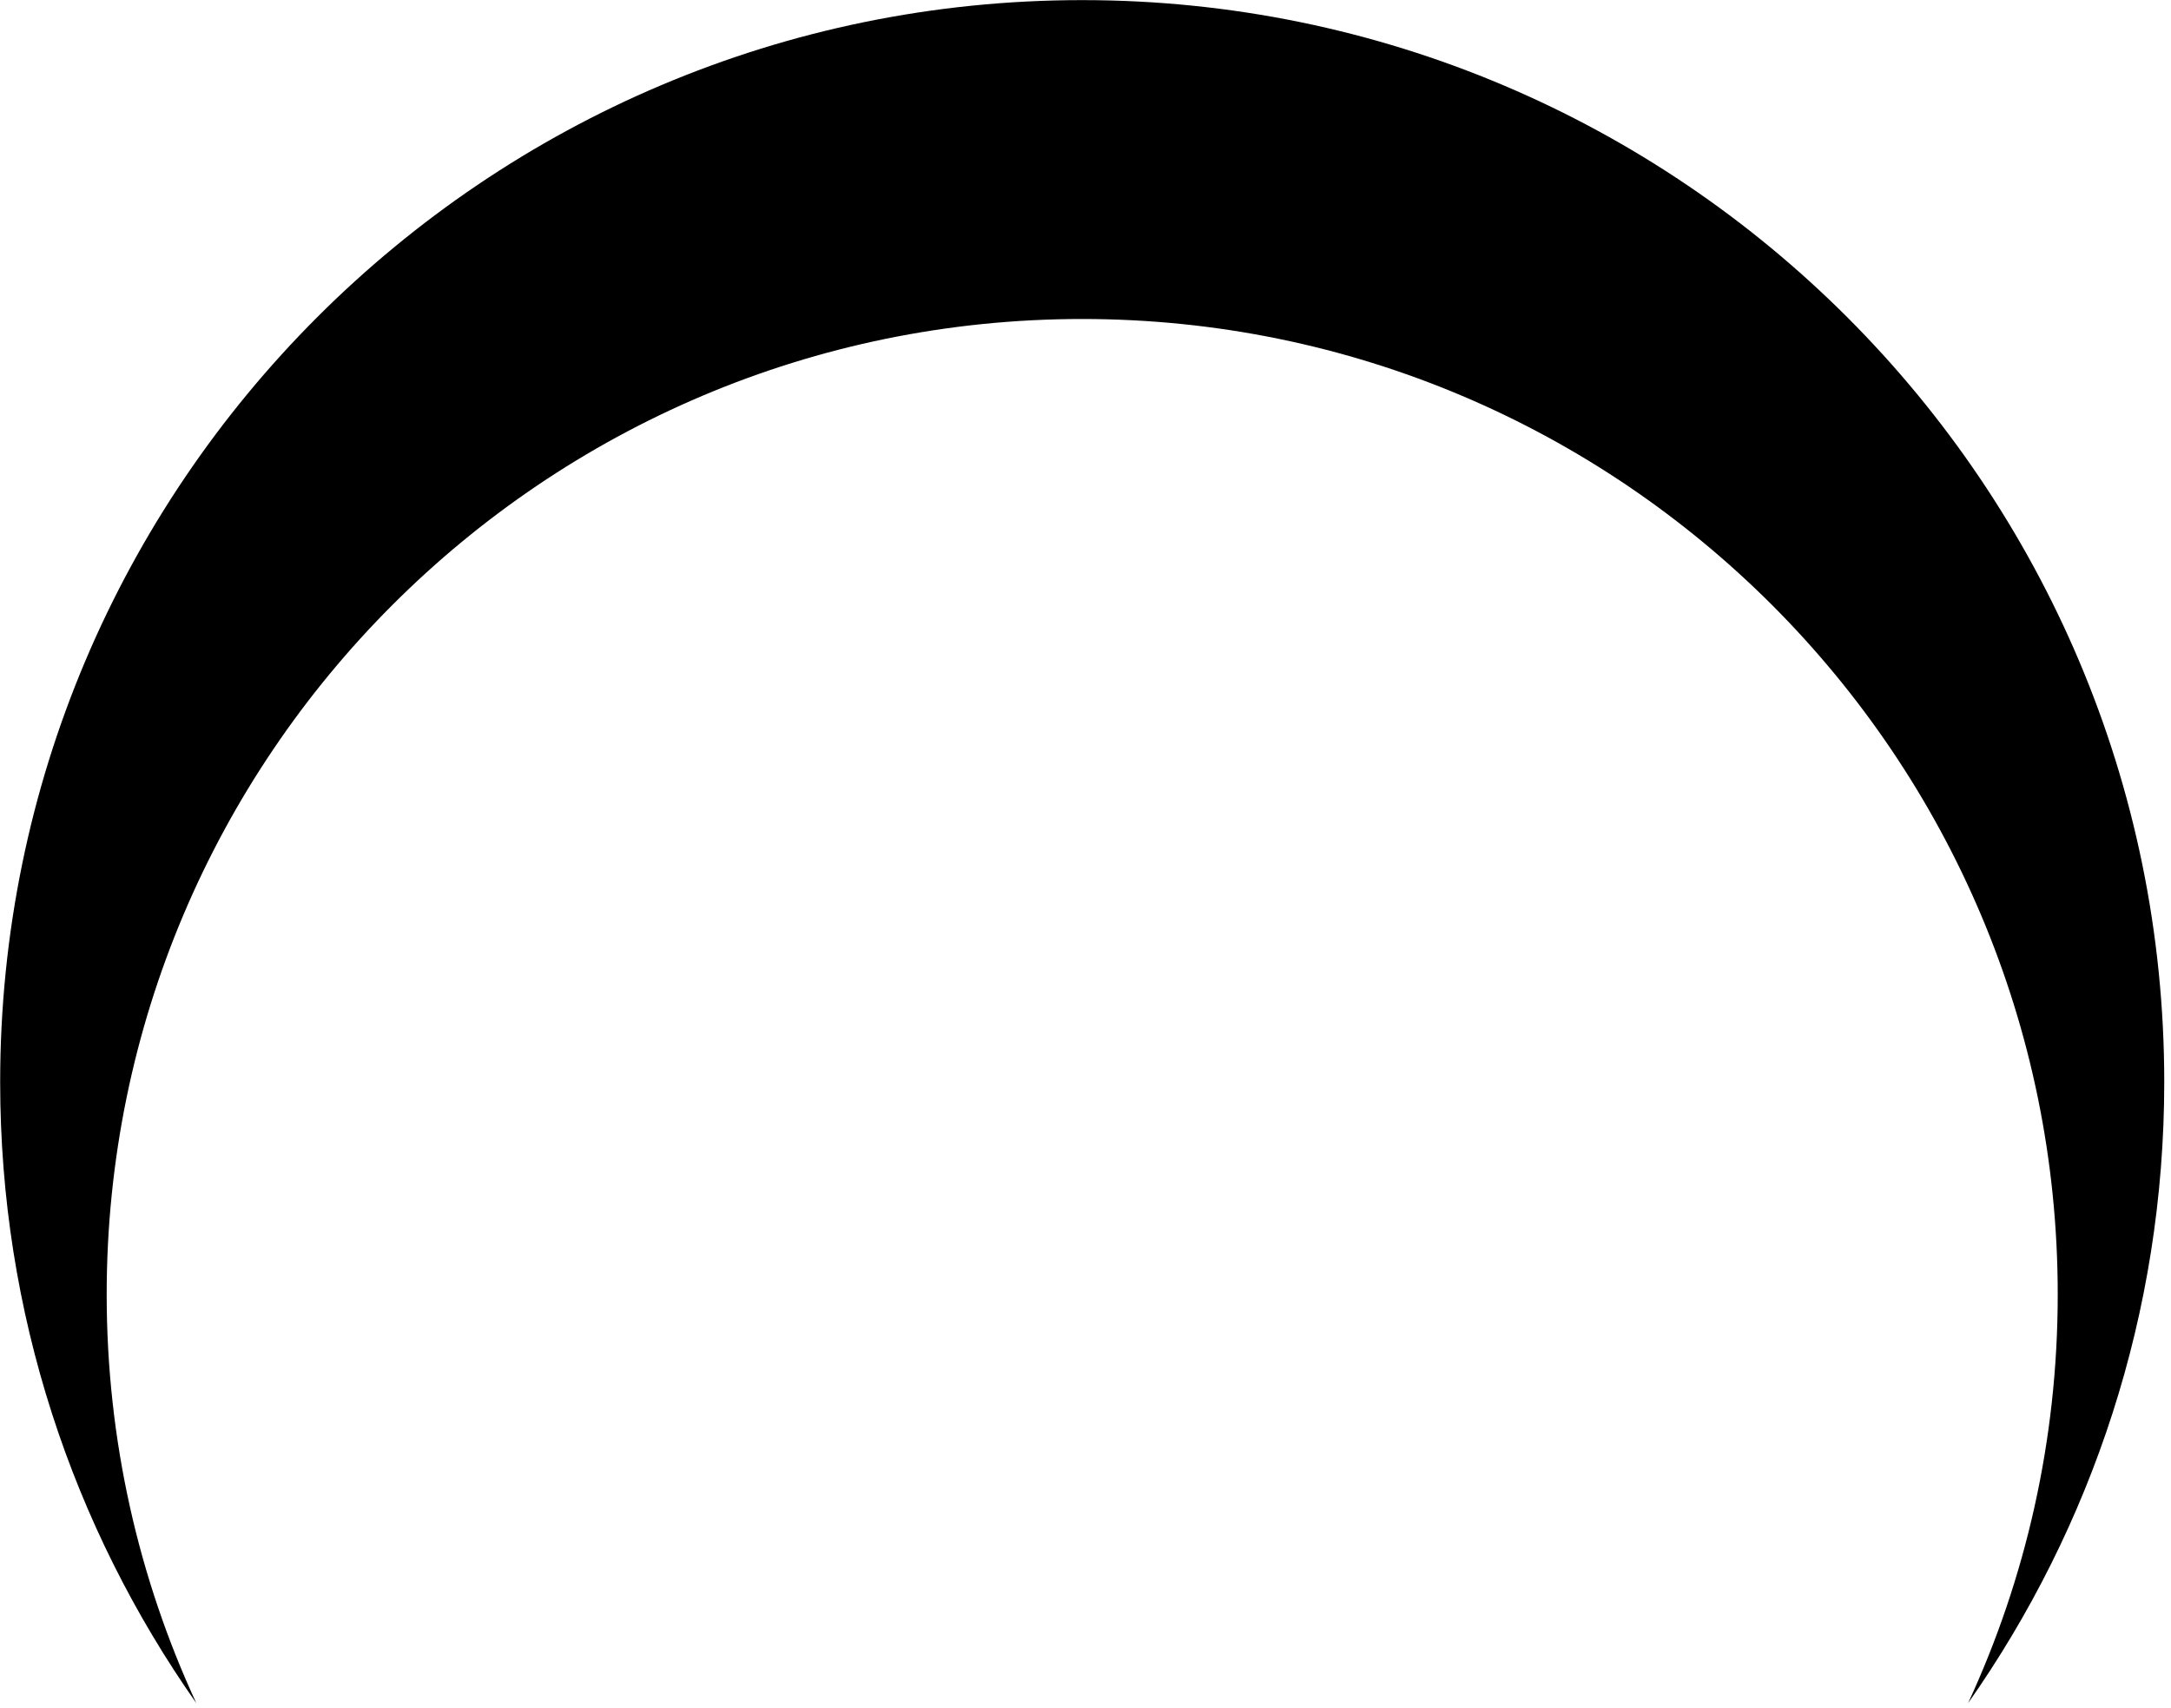
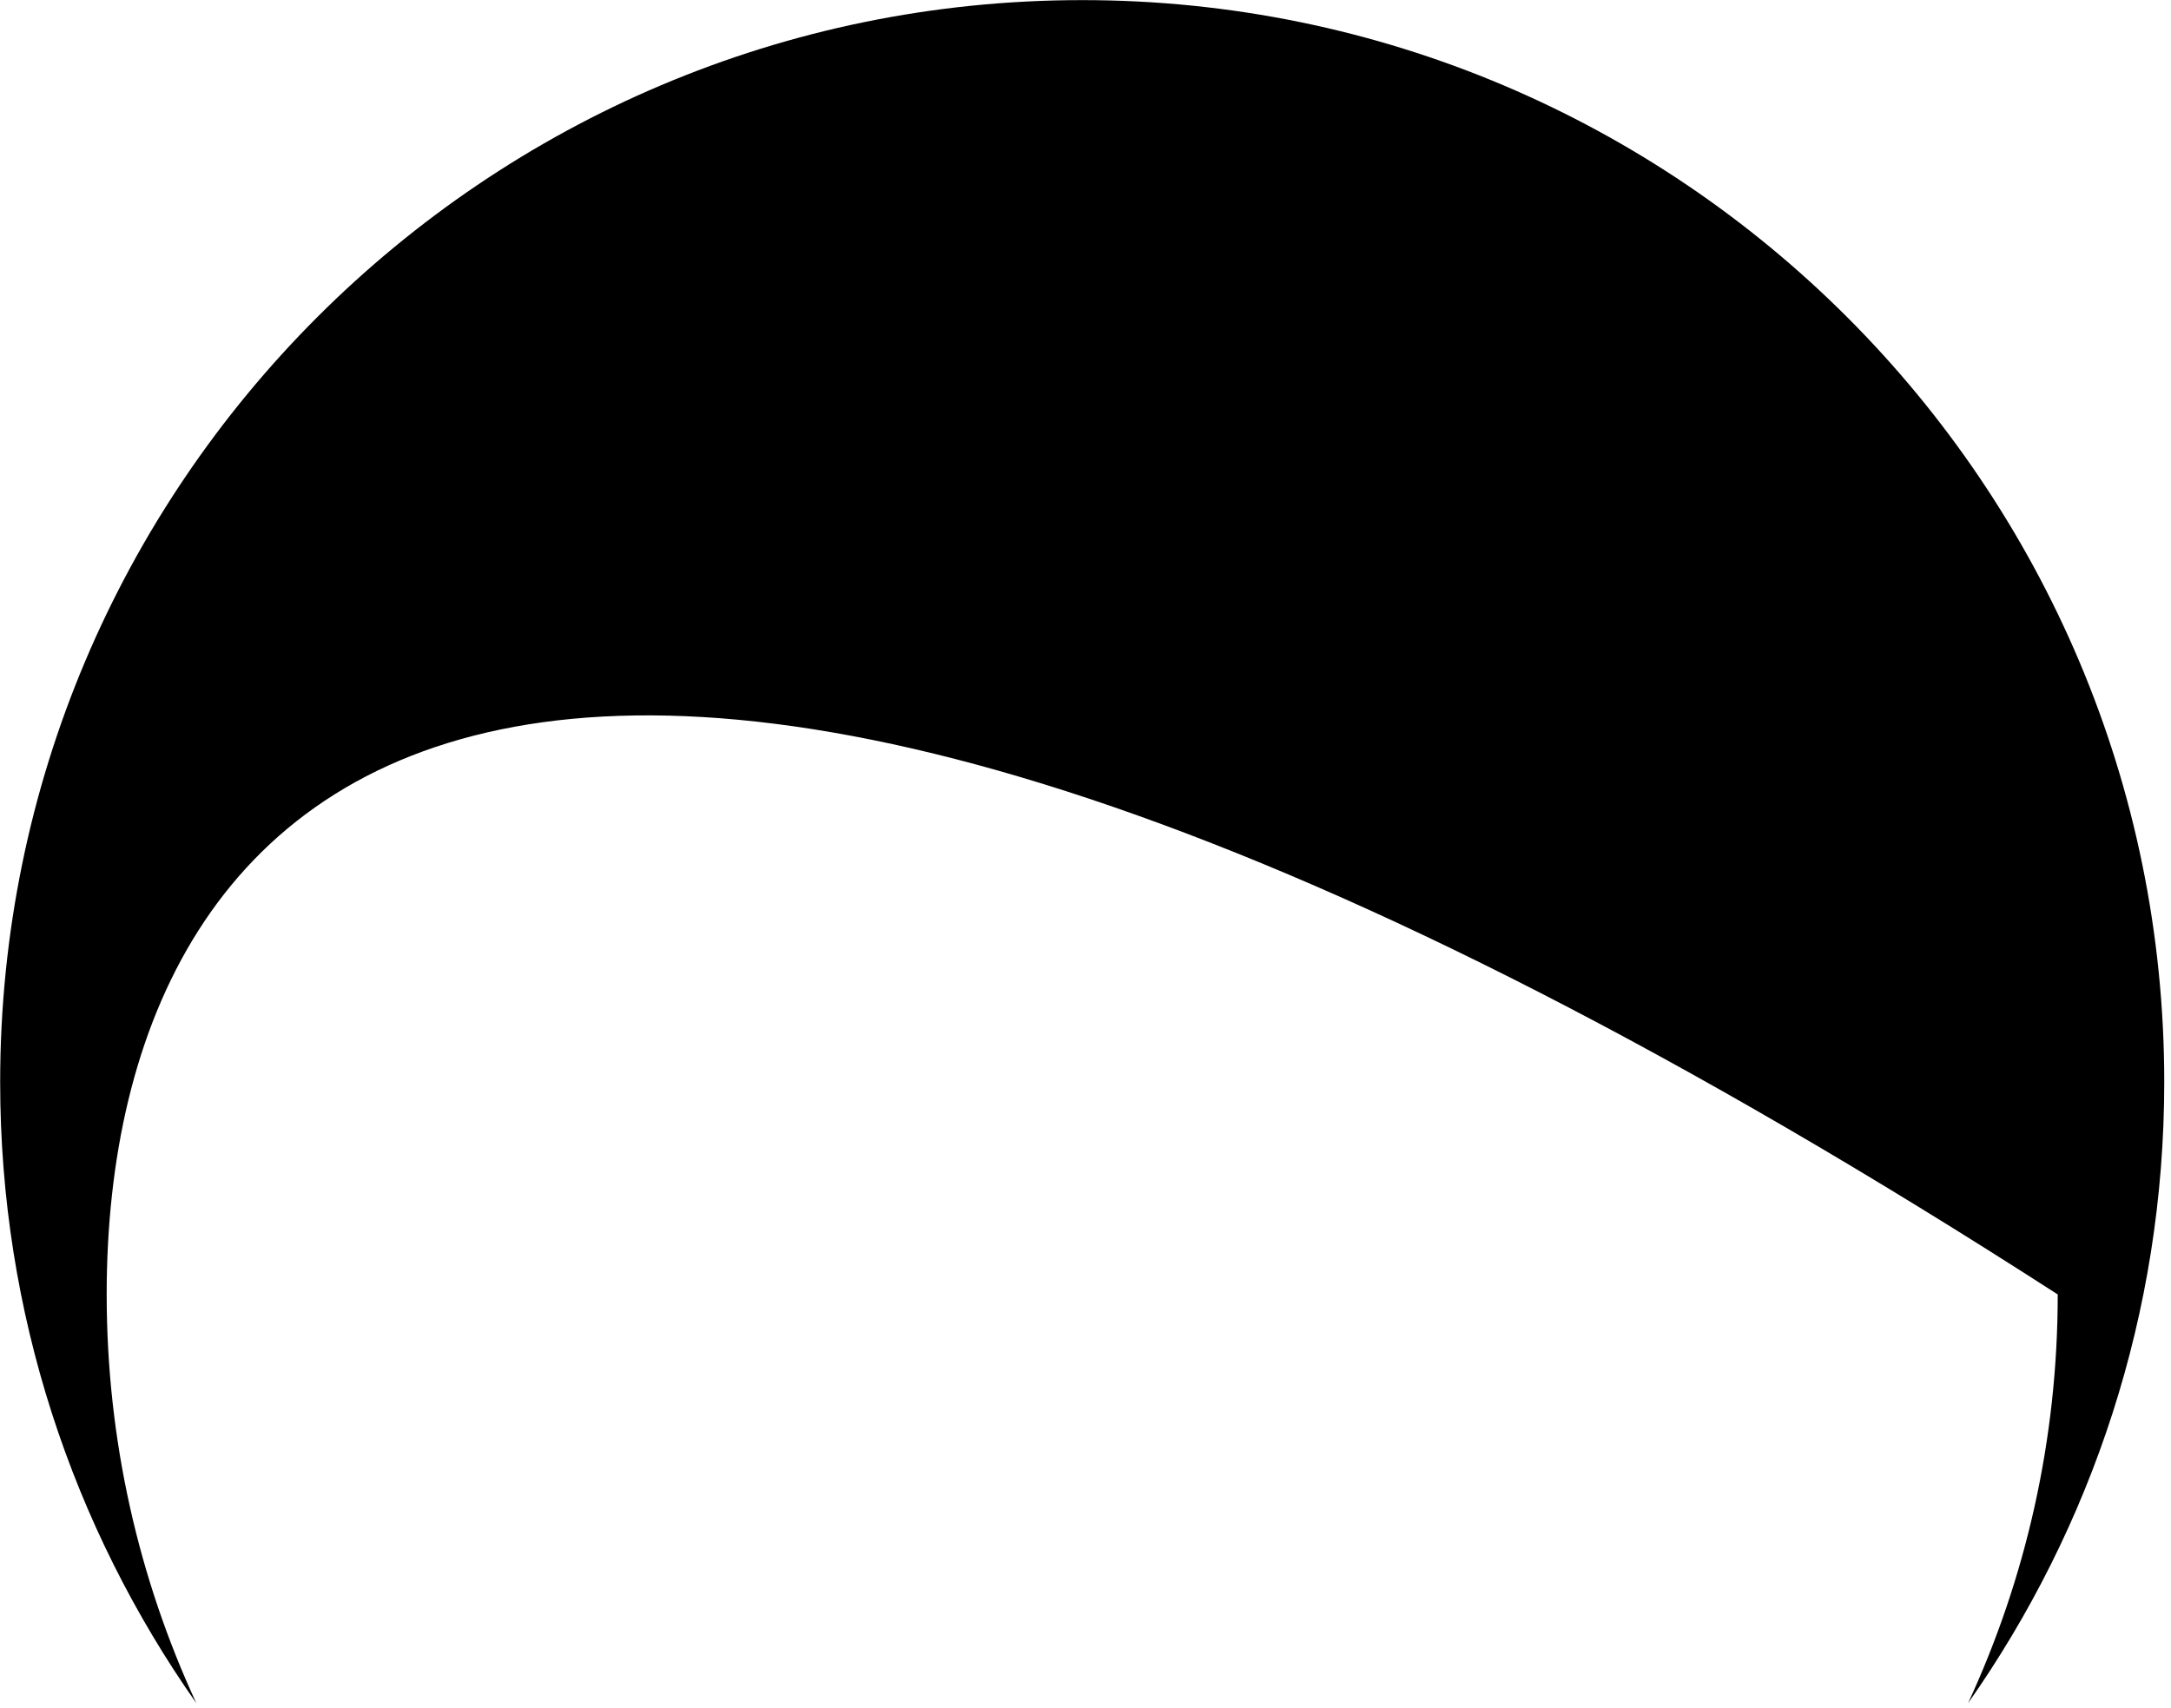
<svg xmlns="http://www.w3.org/2000/svg" width="100%" height="100%" viewBox="0 0 300 236" version="1.1" xml:space="preserve" style="fill-rule:evenodd;clip-rule:evenodd;stroke-linejoin:round;stroke-miterlimit:2;">
  <g transform="matrix(1,0,0,1,-390.589,-336.382)">
    <g transform="matrix(1,0,0,1,-661.163,-4.285)">
      <g transform="matrix(0.841,0,0,0.841,741.012,119.069)">
-         <path d="M401.743,543.358C381.44,514.465 369.516,479.265 369.516,441.303C369.516,343.177 449.181,263.512 547.306,263.512C645.432,263.512 725.097,343.177 725.097,441.303C725.097,479.265 713.173,514.465 692.869,543.358C702.321,522.926 707.595,500.175 707.595,476.201C707.595,387.735 635.772,315.912 547.306,315.912C458.841,315.912 387.018,387.735 387.018,476.201C387.018,500.175 392.292,522.926 401.743,543.358Z" />
+         <path d="M401.743,543.358C381.44,514.465 369.516,479.265 369.516,441.303C369.516,343.177 449.181,263.512 547.306,263.512C645.432,263.512 725.097,343.177 725.097,441.303C725.097,479.265 713.173,514.465 692.869,543.358C702.321,522.926 707.595,500.175 707.595,476.201C458.841,315.912 387.018,387.735 387.018,476.201C387.018,500.175 392.292,522.926 401.743,543.358Z" />
      </g>
    </g>
  </g>
</svg>